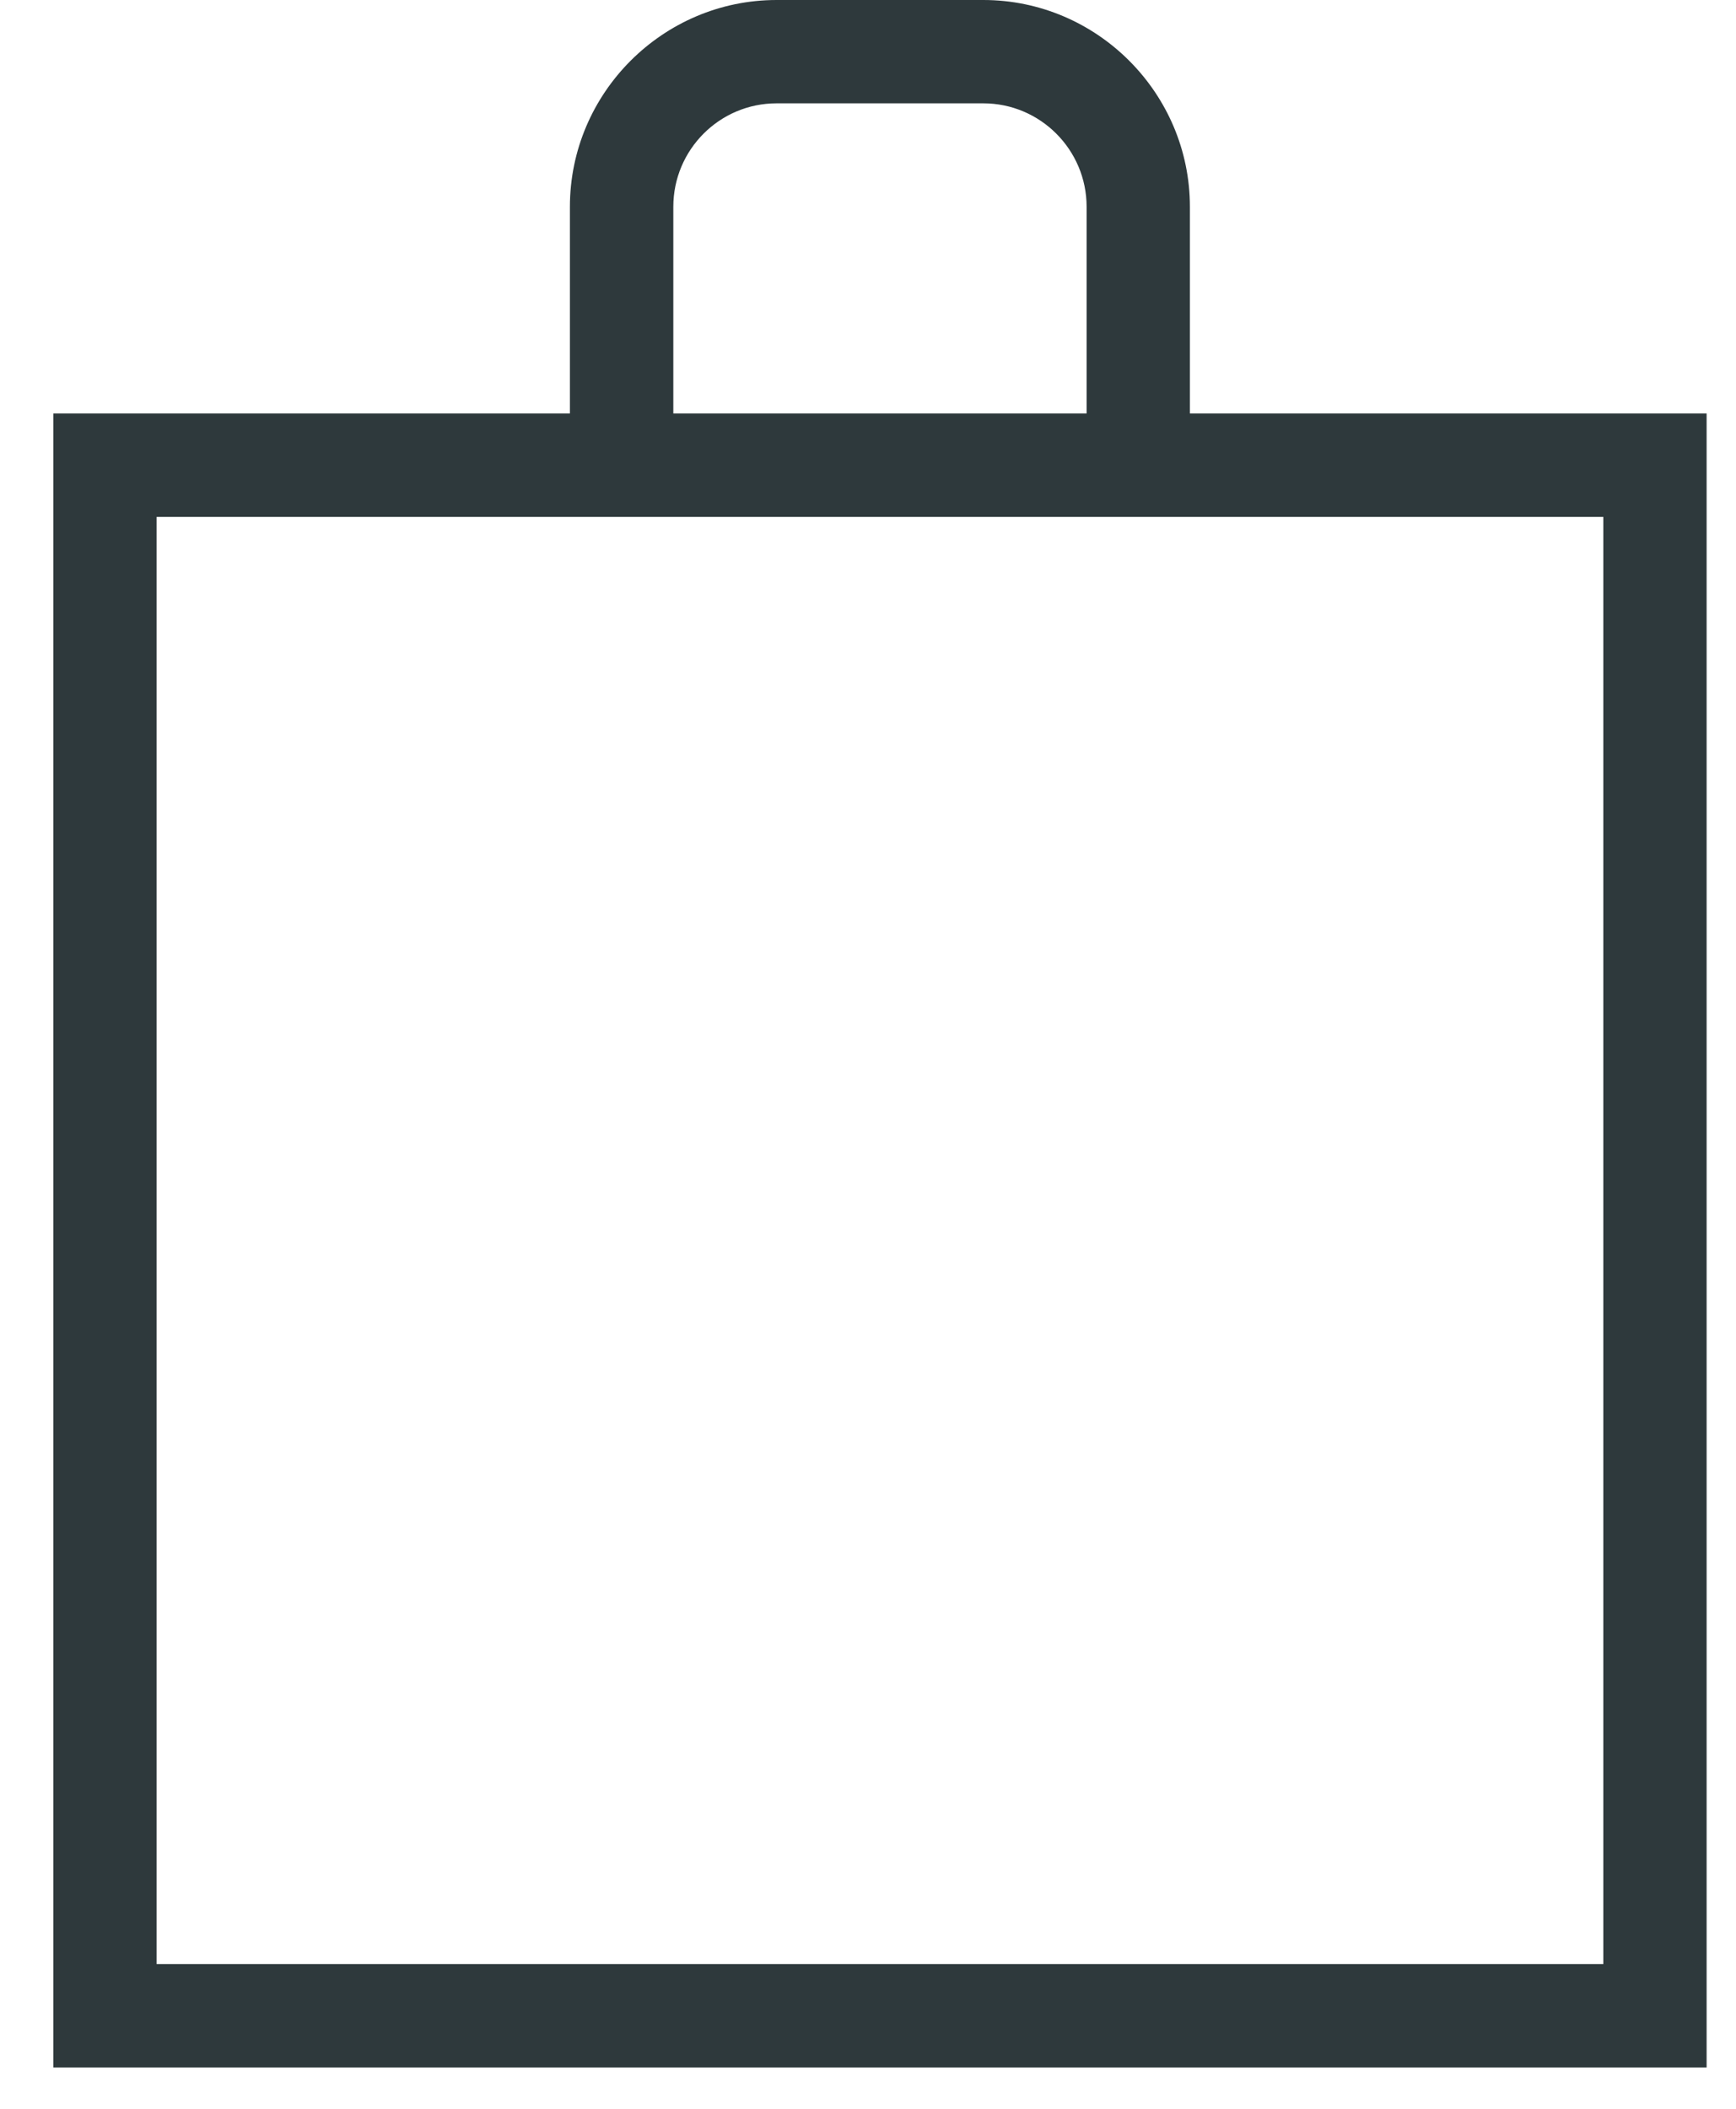
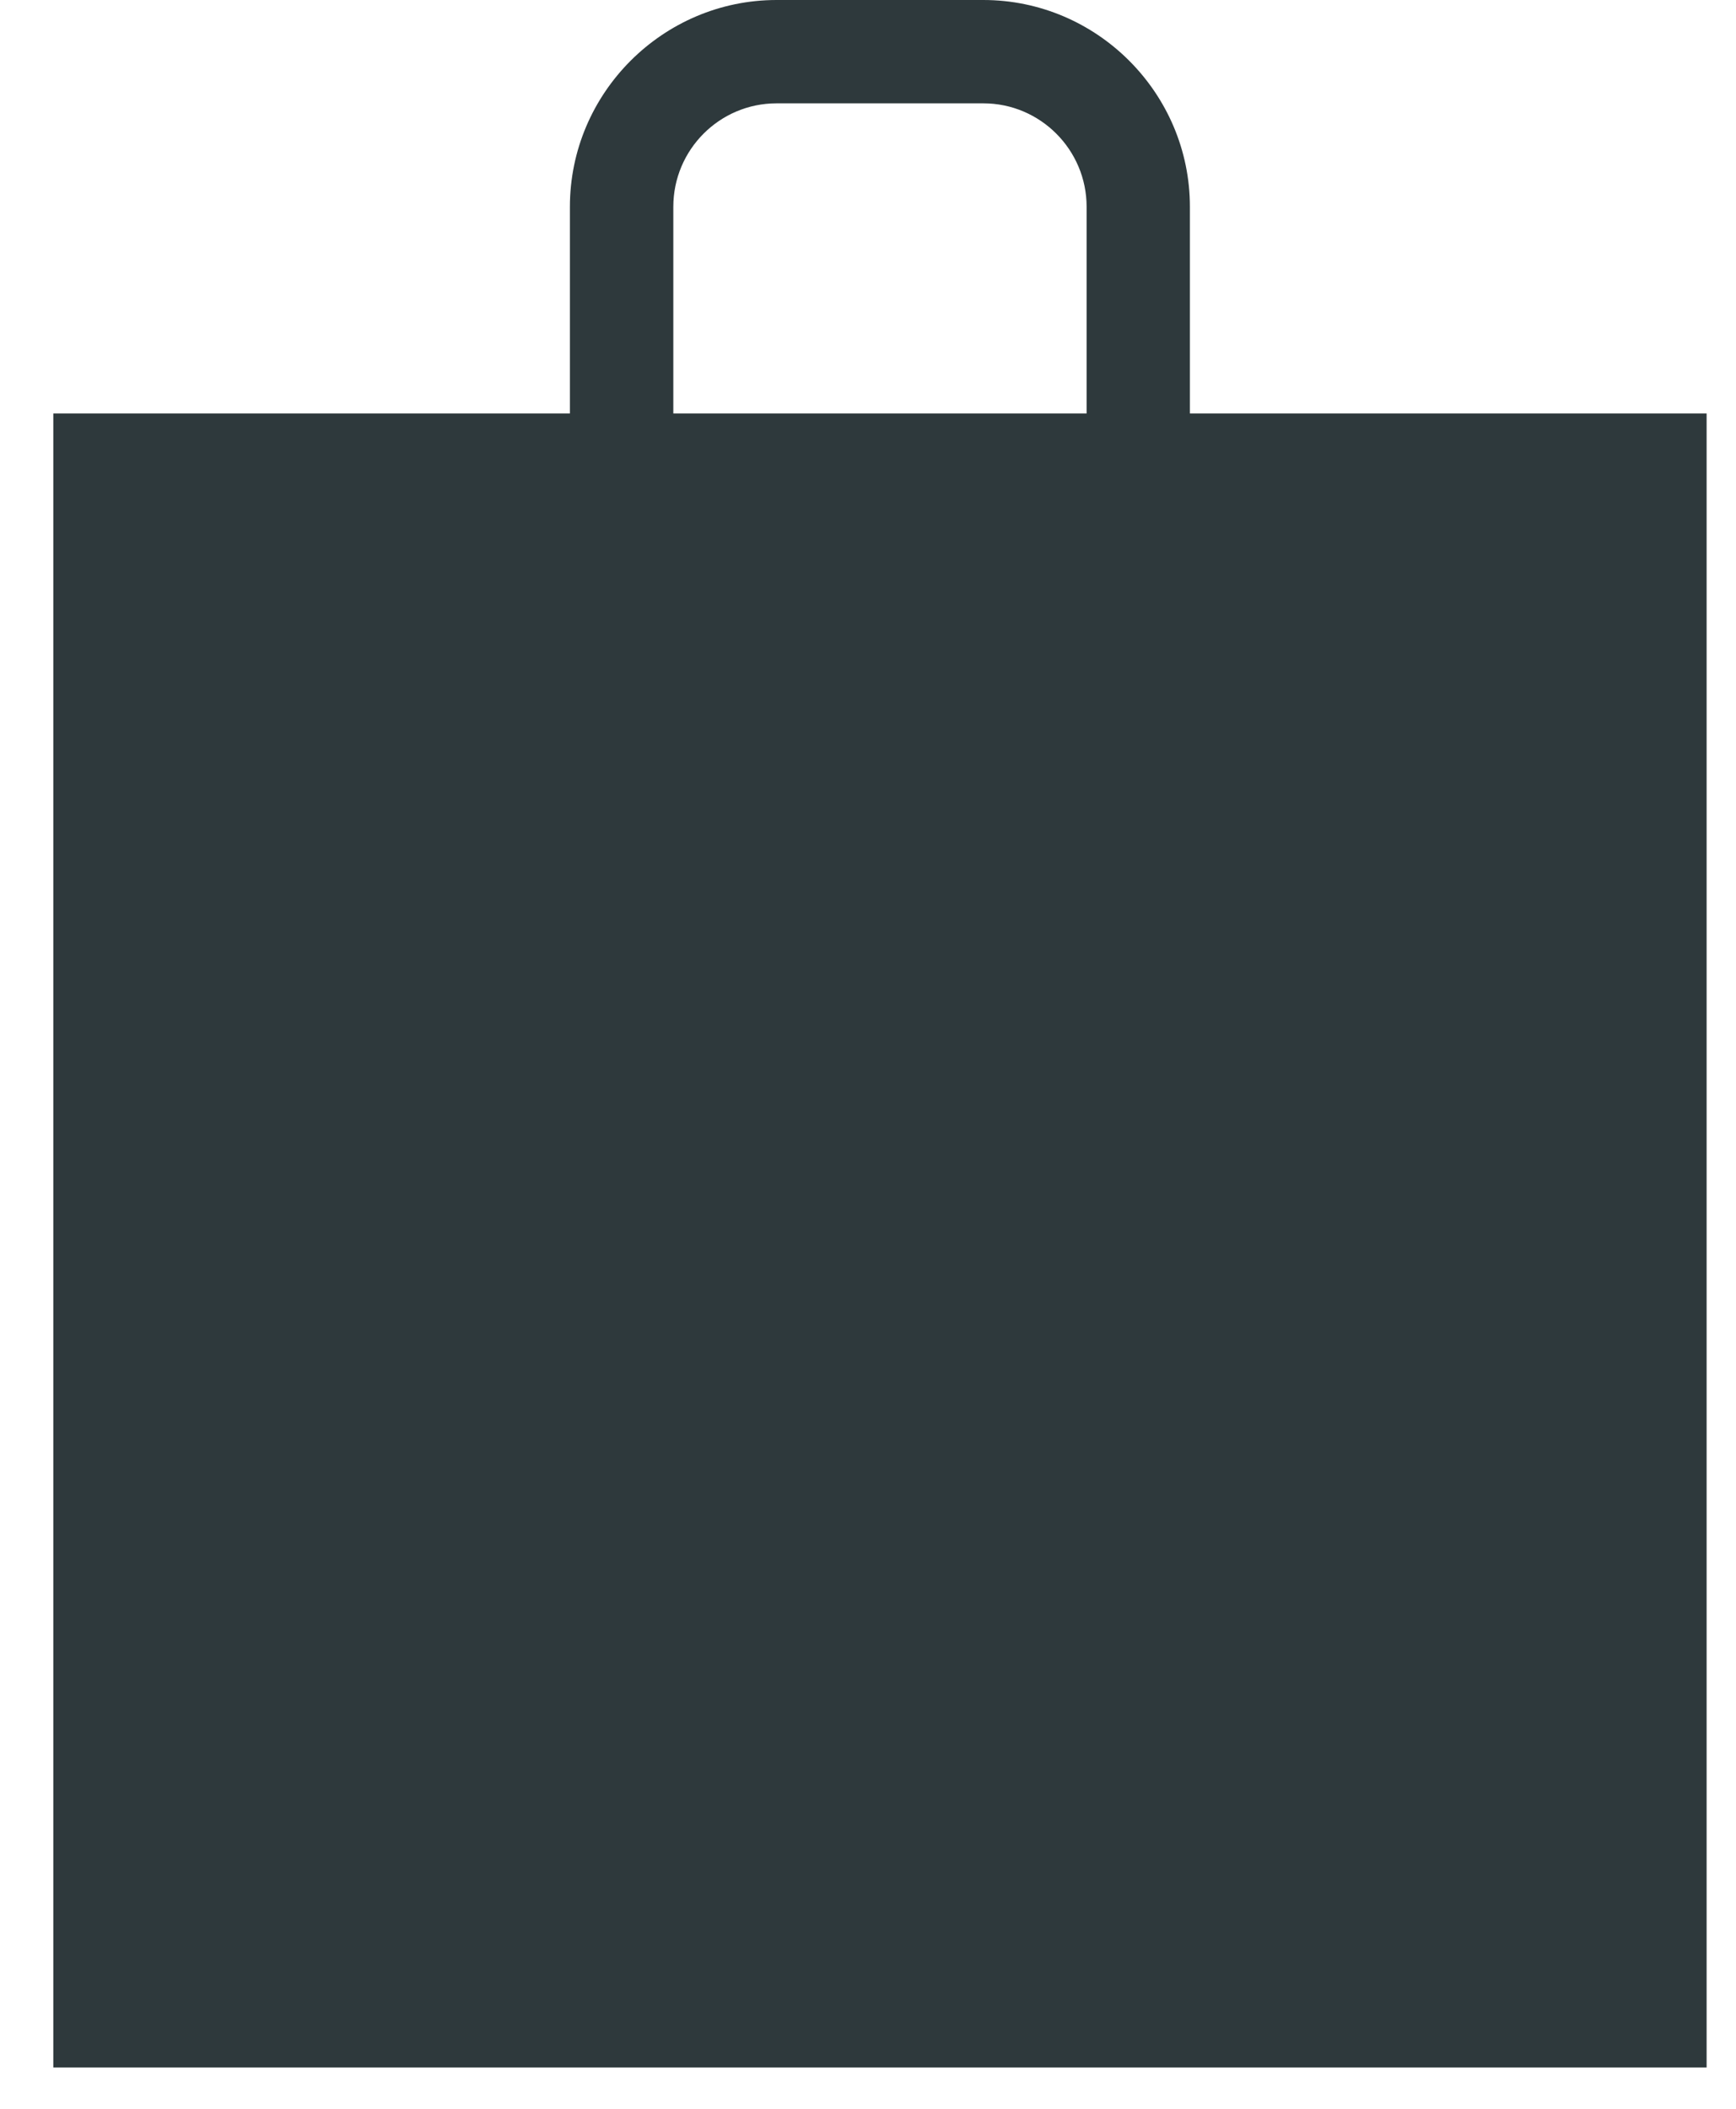
<svg xmlns="http://www.w3.org/2000/svg" width="14" height="17" viewBox="0 0 14 17" fill="none">
-   <path d="M13.763 3.333H9.596V1.667C9.596 0.75 8.846 0 7.93 0H6.263C5.346 0 4.596 0.75 4.596 1.667V3.333H0.43V16.667H13.763V3.333ZM12.93 15.833H1.263V4.167H12.93V15.833ZM5.43 1.667C5.43 1.207 5.803 0.833 6.263 0.833H7.93C8.389 0.833 8.763 1.207 8.763 1.667V3.333H5.43V1.667Z" fill="#2E393C" />
+   <path d="M13.763 3.333H9.596V1.667C9.596 0.75 8.846 0 7.93 0H6.263C5.346 0 4.596 0.75 4.596 1.667V3.333H0.43V16.667H13.763V3.333ZM12.93 15.833H1.263V4.167V15.833ZM5.43 1.667C5.43 1.207 5.803 0.833 6.263 0.833H7.93C8.389 0.833 8.763 1.207 8.763 1.667V3.333H5.43V1.667Z" fill="#2E393C" />
</svg>